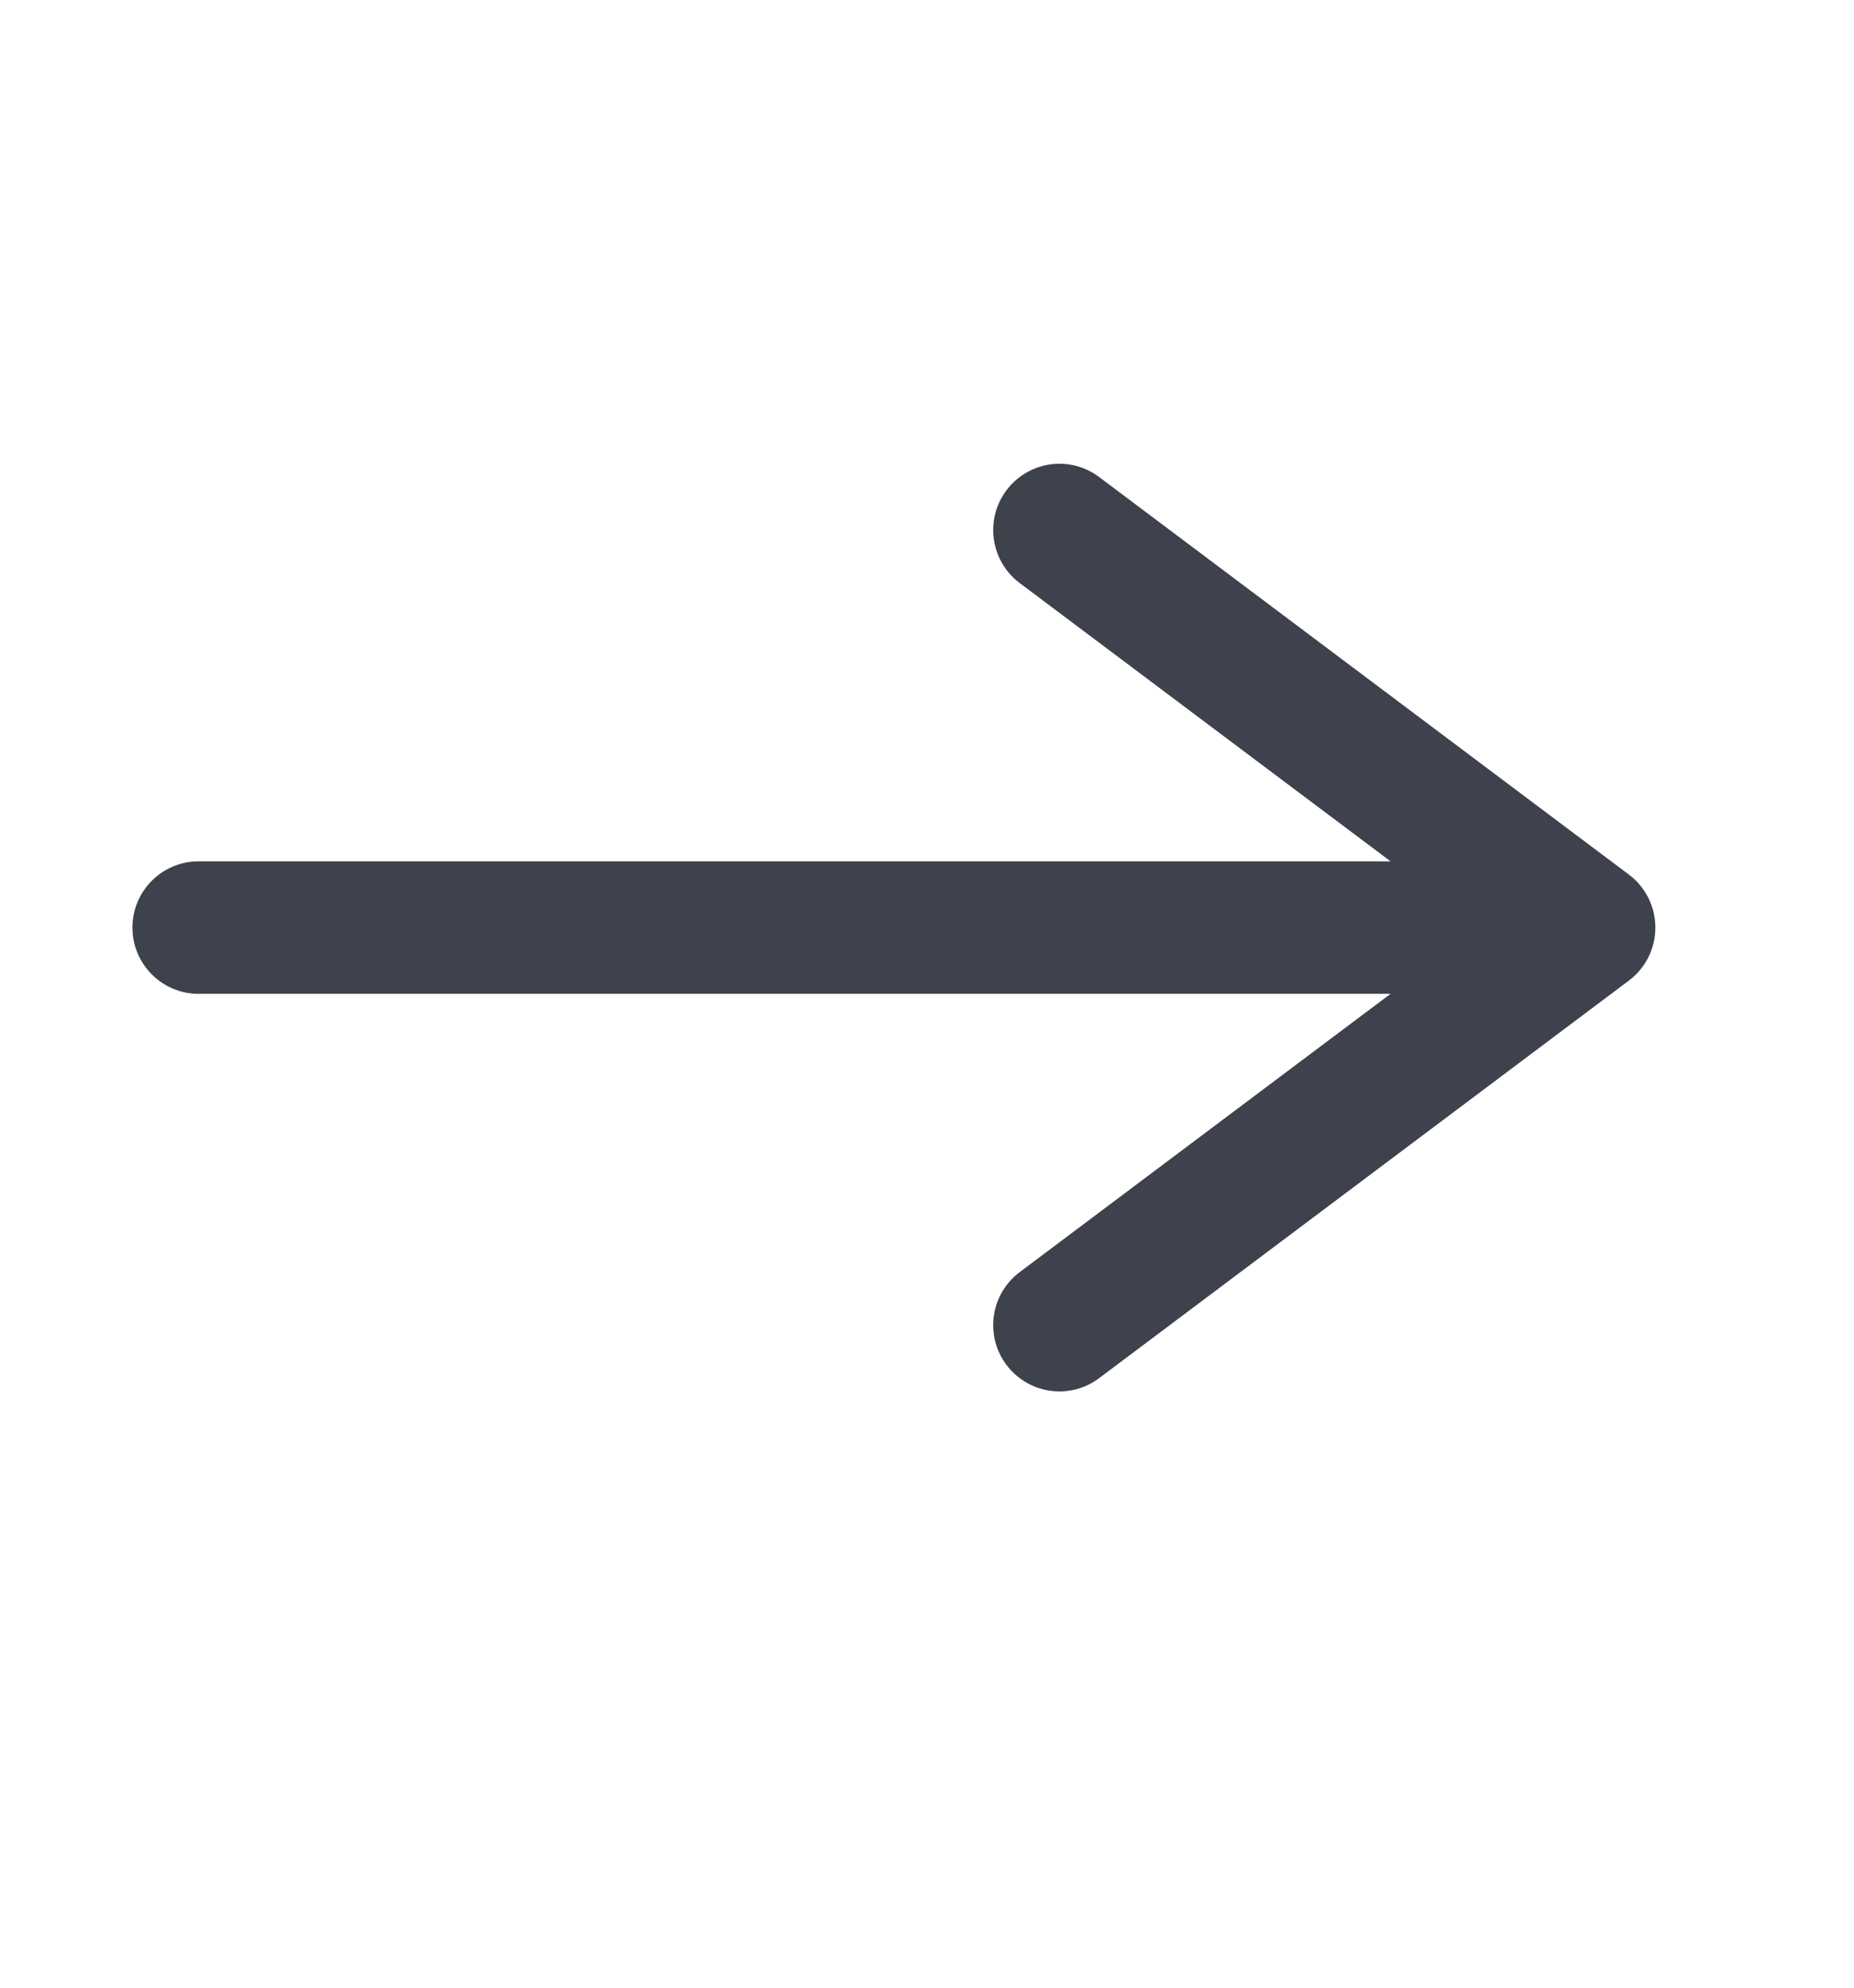
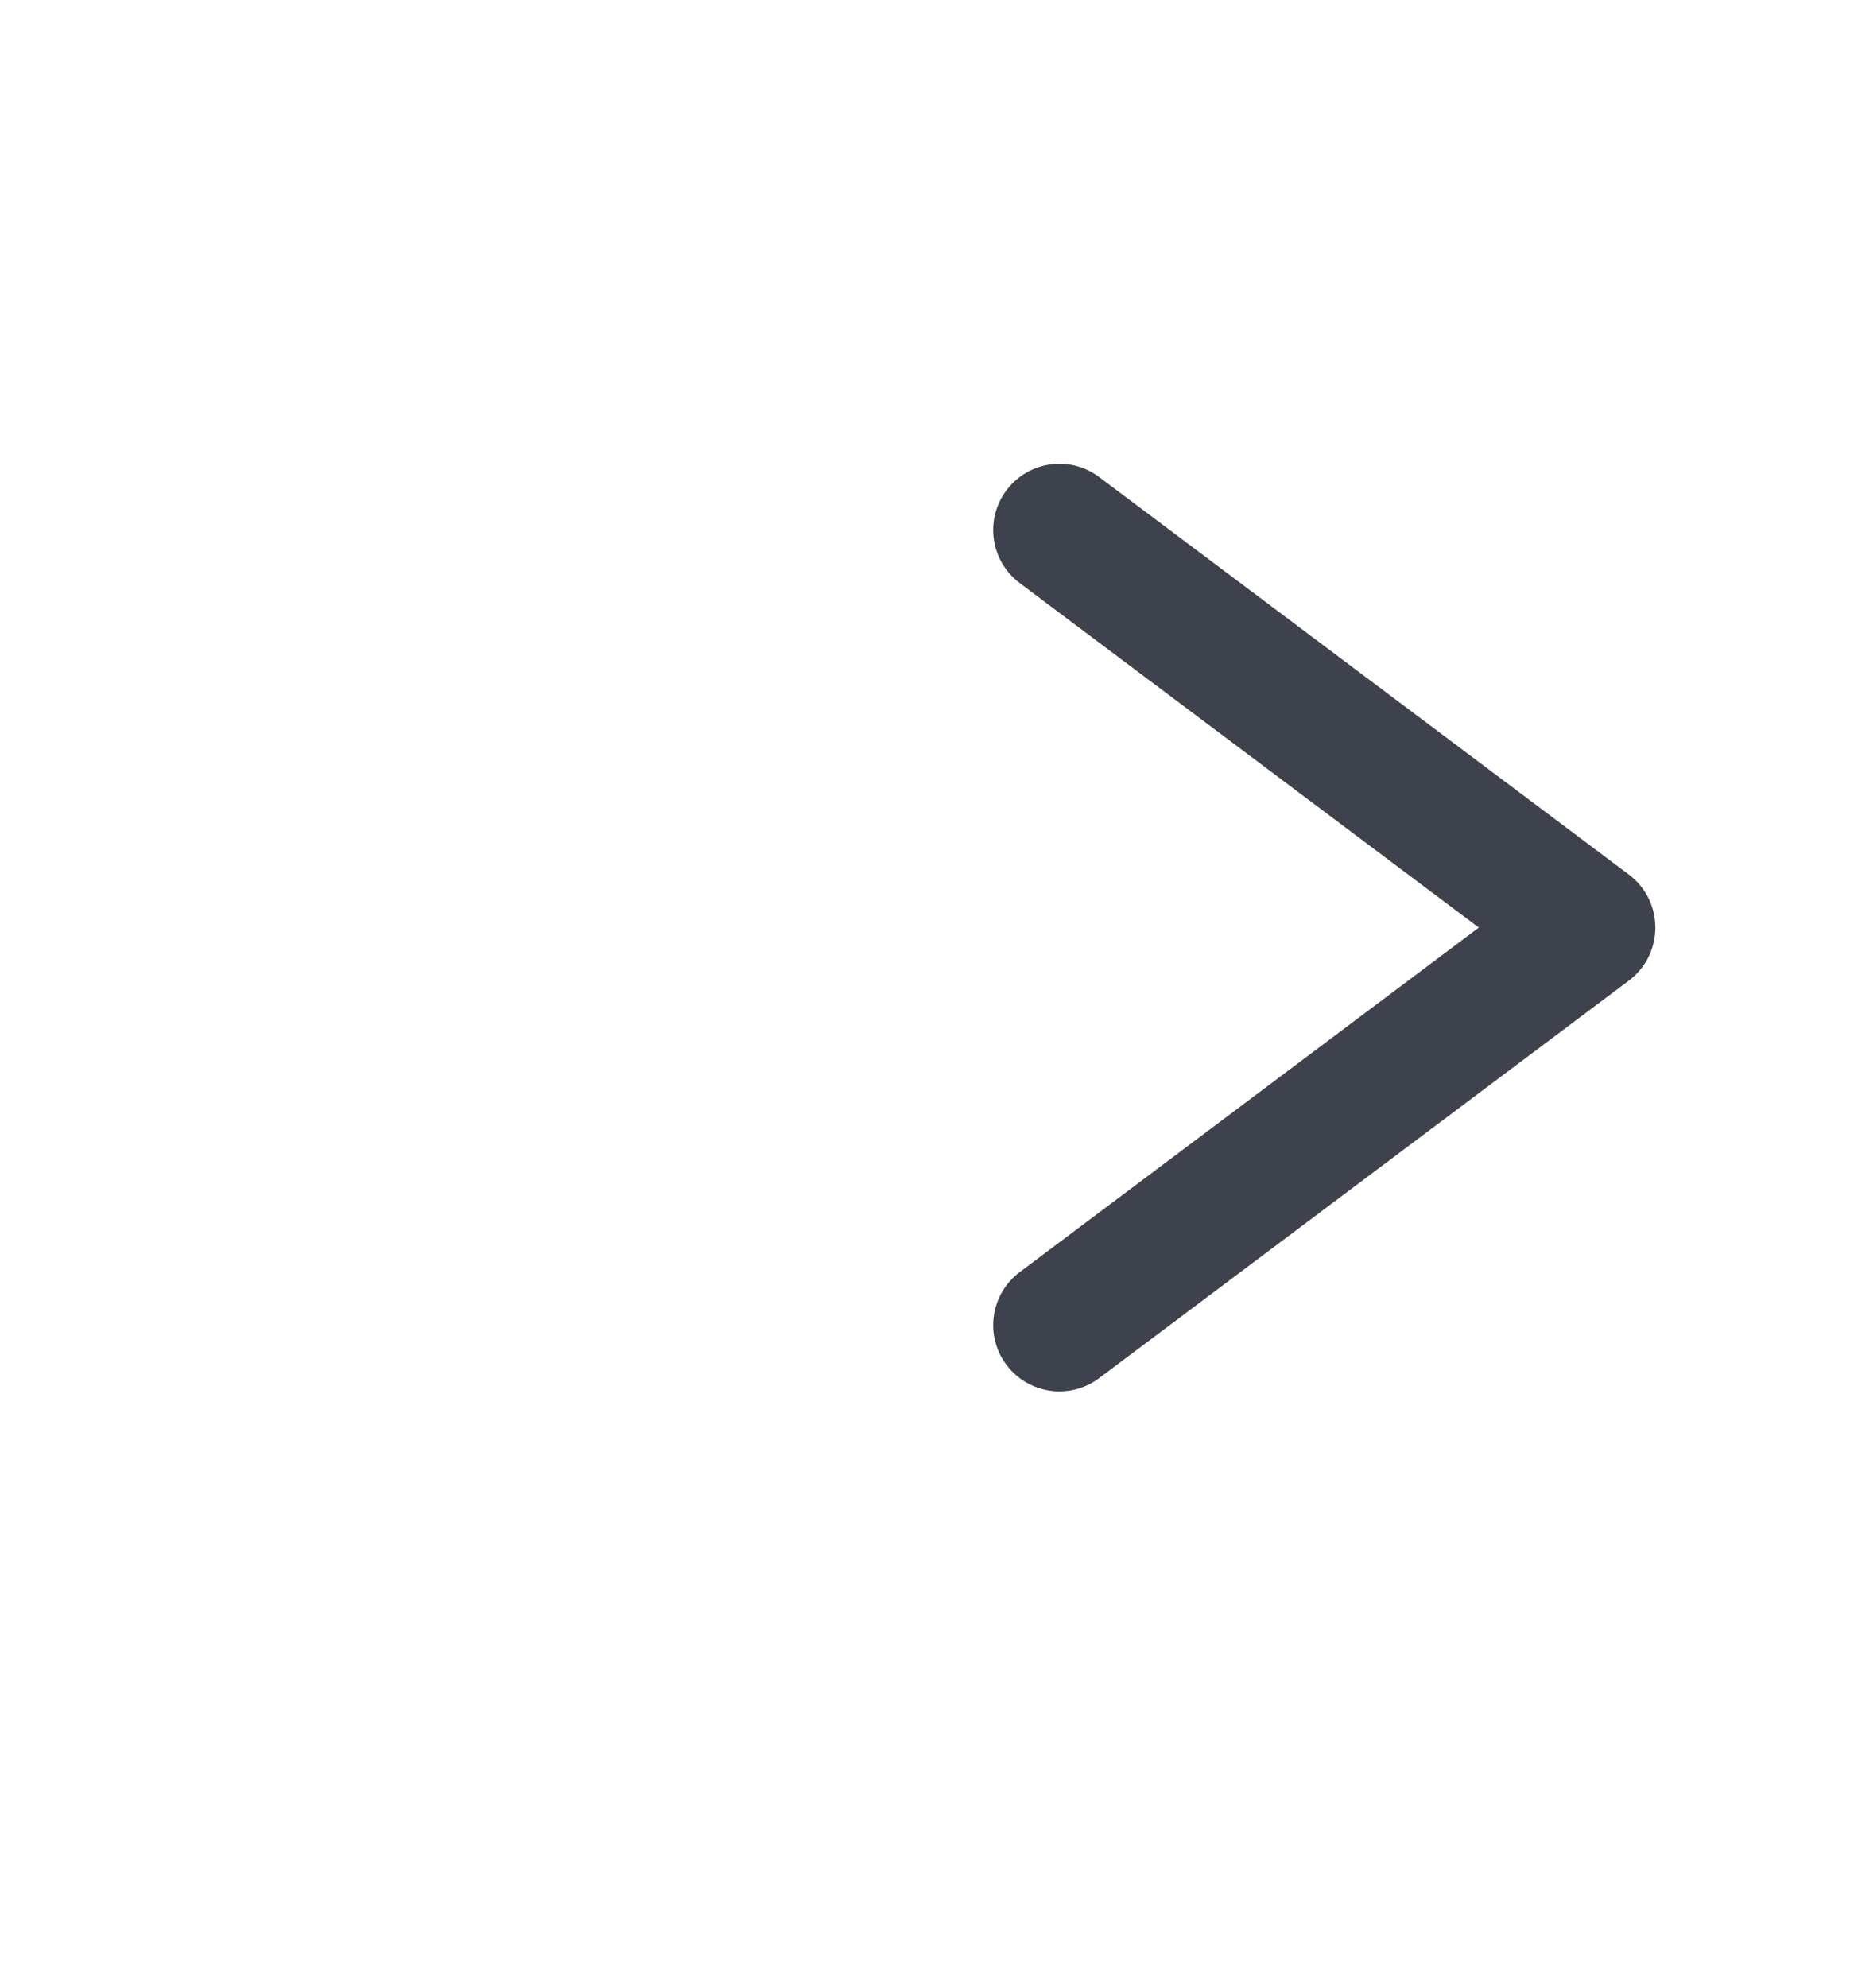
<svg xmlns="http://www.w3.org/2000/svg" width="14" height="15" viewBox="0 0 14 15" fill="none">
  <path fill-rule="evenodd" clip-rule="evenodd" d="M12.5 7C12.5 7.157 12.426 7.306 12.3 7.4L8.3 10.4C8.079 10.566 7.766 10.521 7.6 10.3C7.434 10.079 7.479 9.766 7.7 9.6L11.167 7L7.7 4.4C7.479 4.234 7.434 3.921 7.6 3.7C7.766 3.479 8.079 3.434 8.3 3.6L12.3 6.6C12.426 6.694 12.5 6.843 12.5 7Z" fill="#3E424C" />
-   <path fill-rule="evenodd" clip-rule="evenodd" d="M1 7C1 6.724 1.224 6.5 1.5 6.5H11.5C11.776 6.5 12 6.724 12 7C12 7.276 11.776 7.5 11.5 7.5H1.5C1.224 7.5 1 7.276 1 7Z" fill="#3E424C" />
</svg>